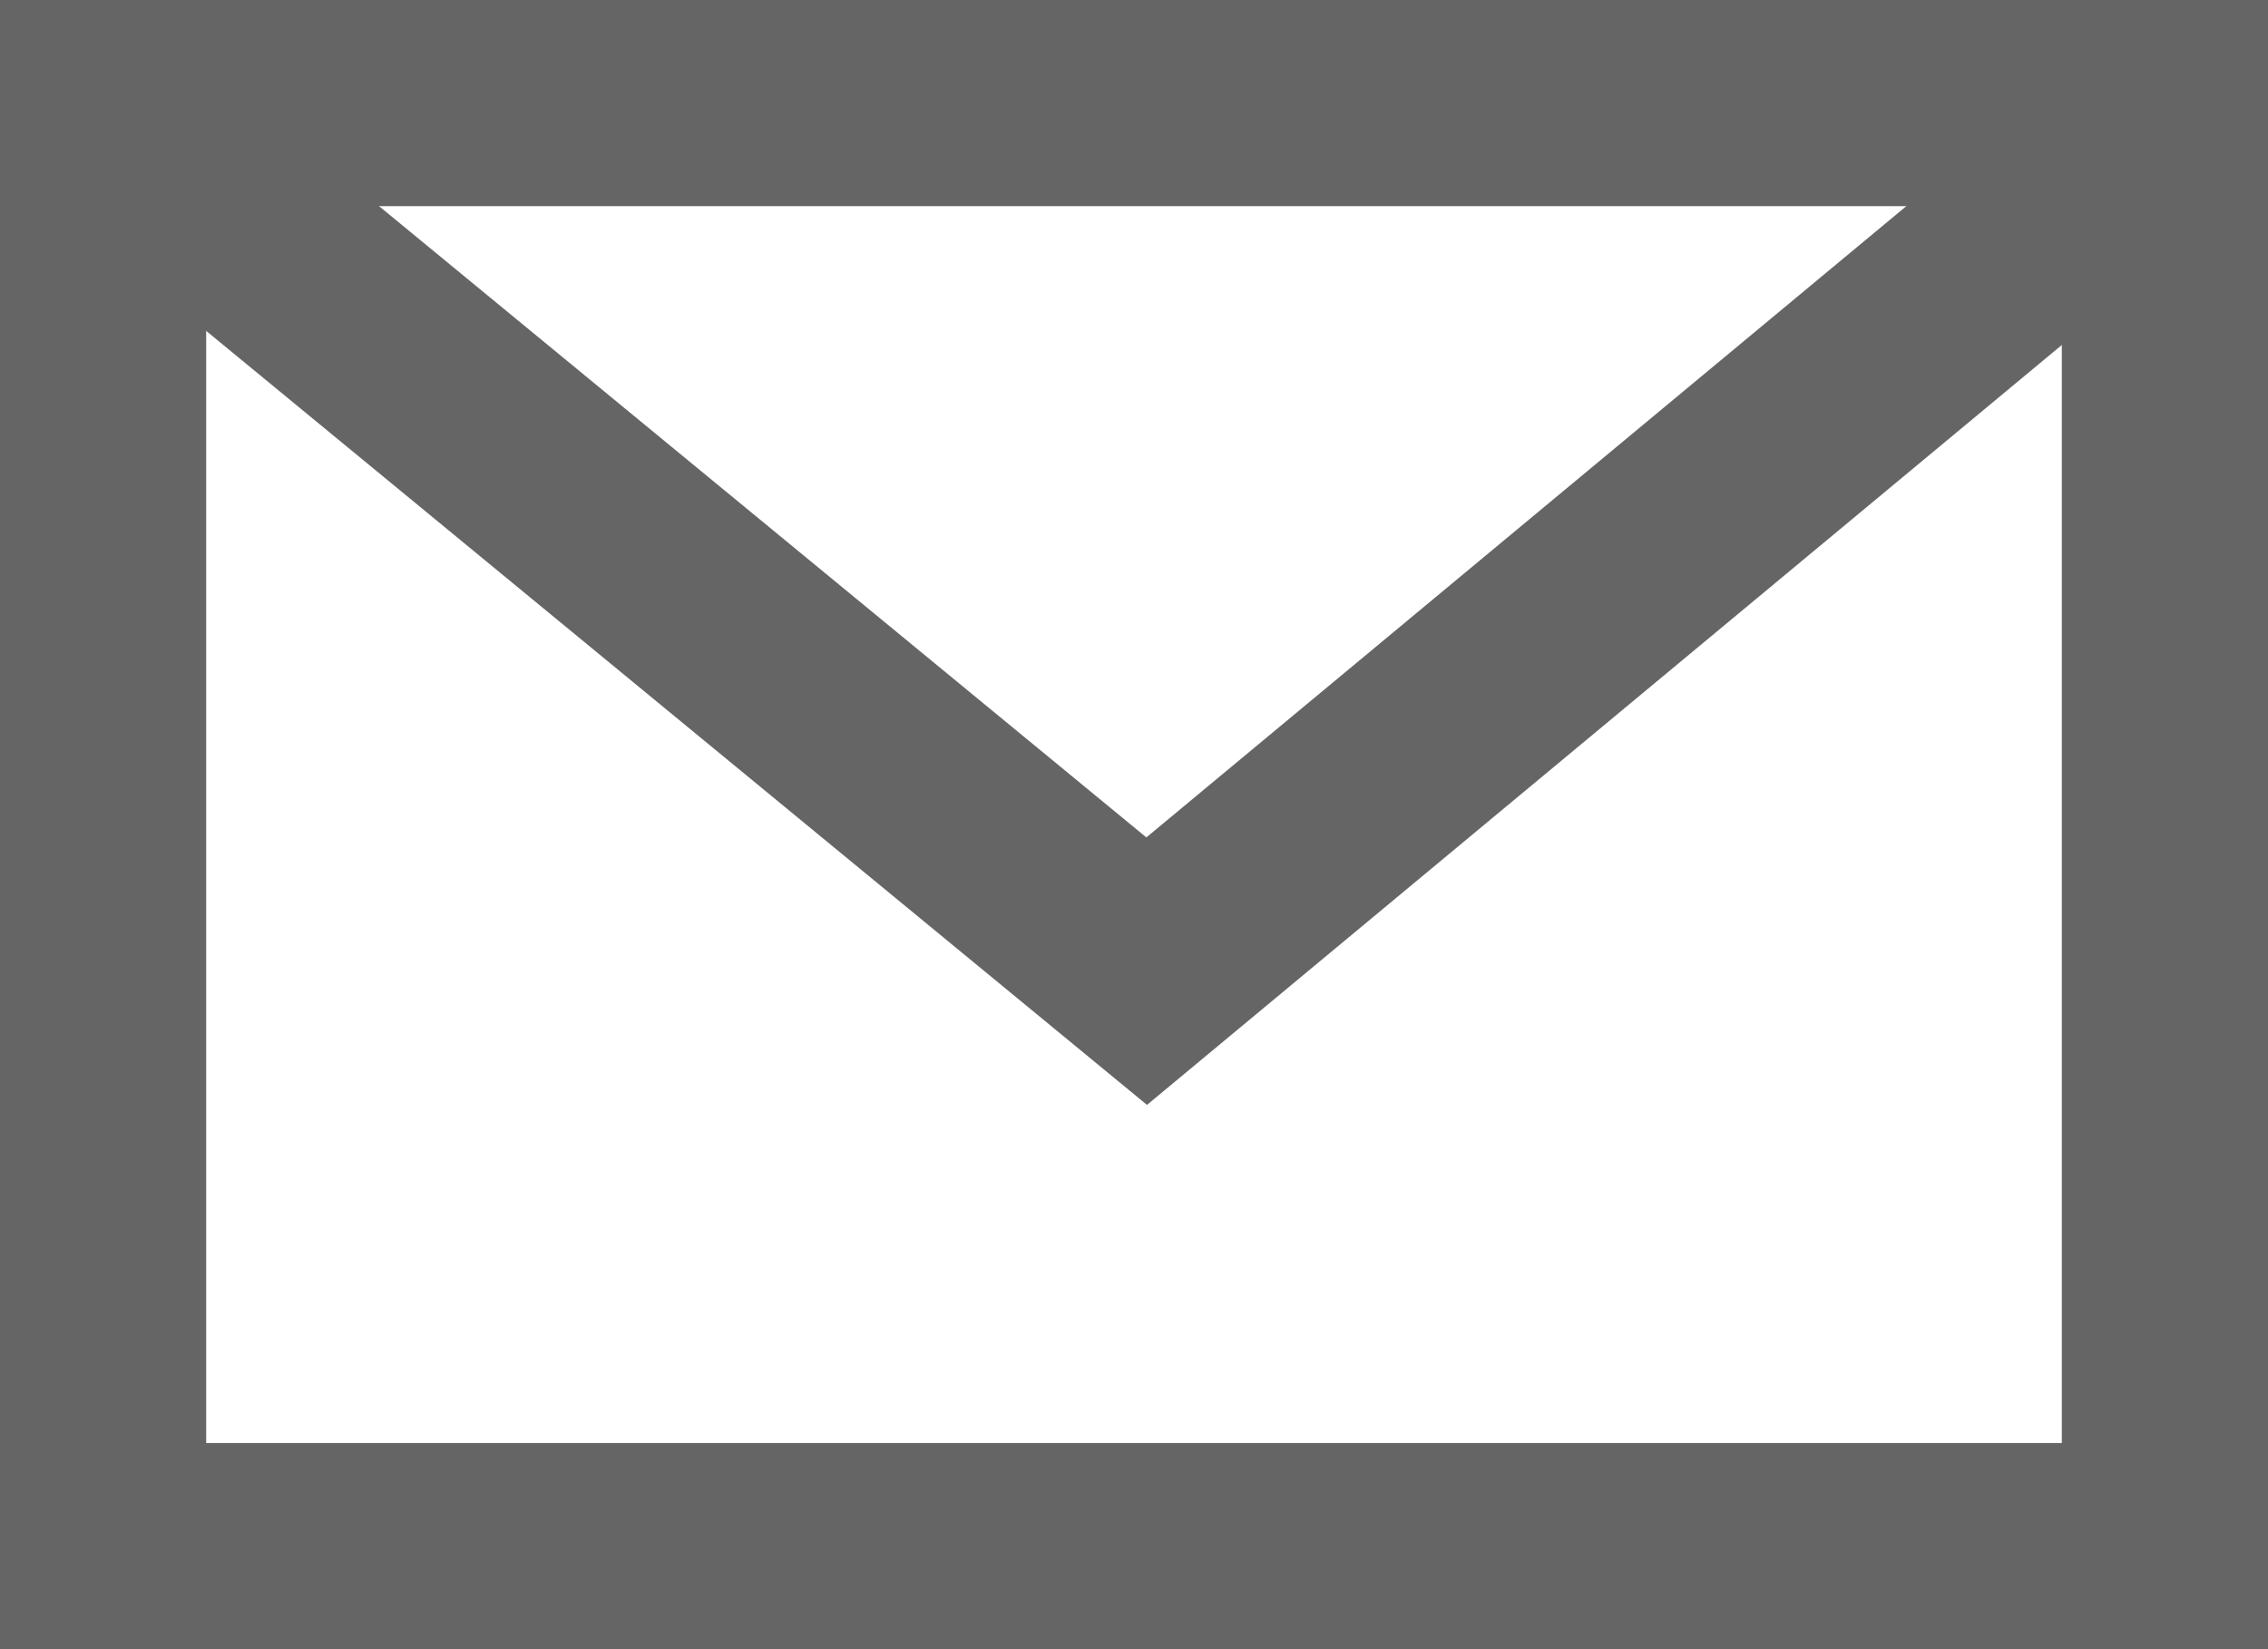
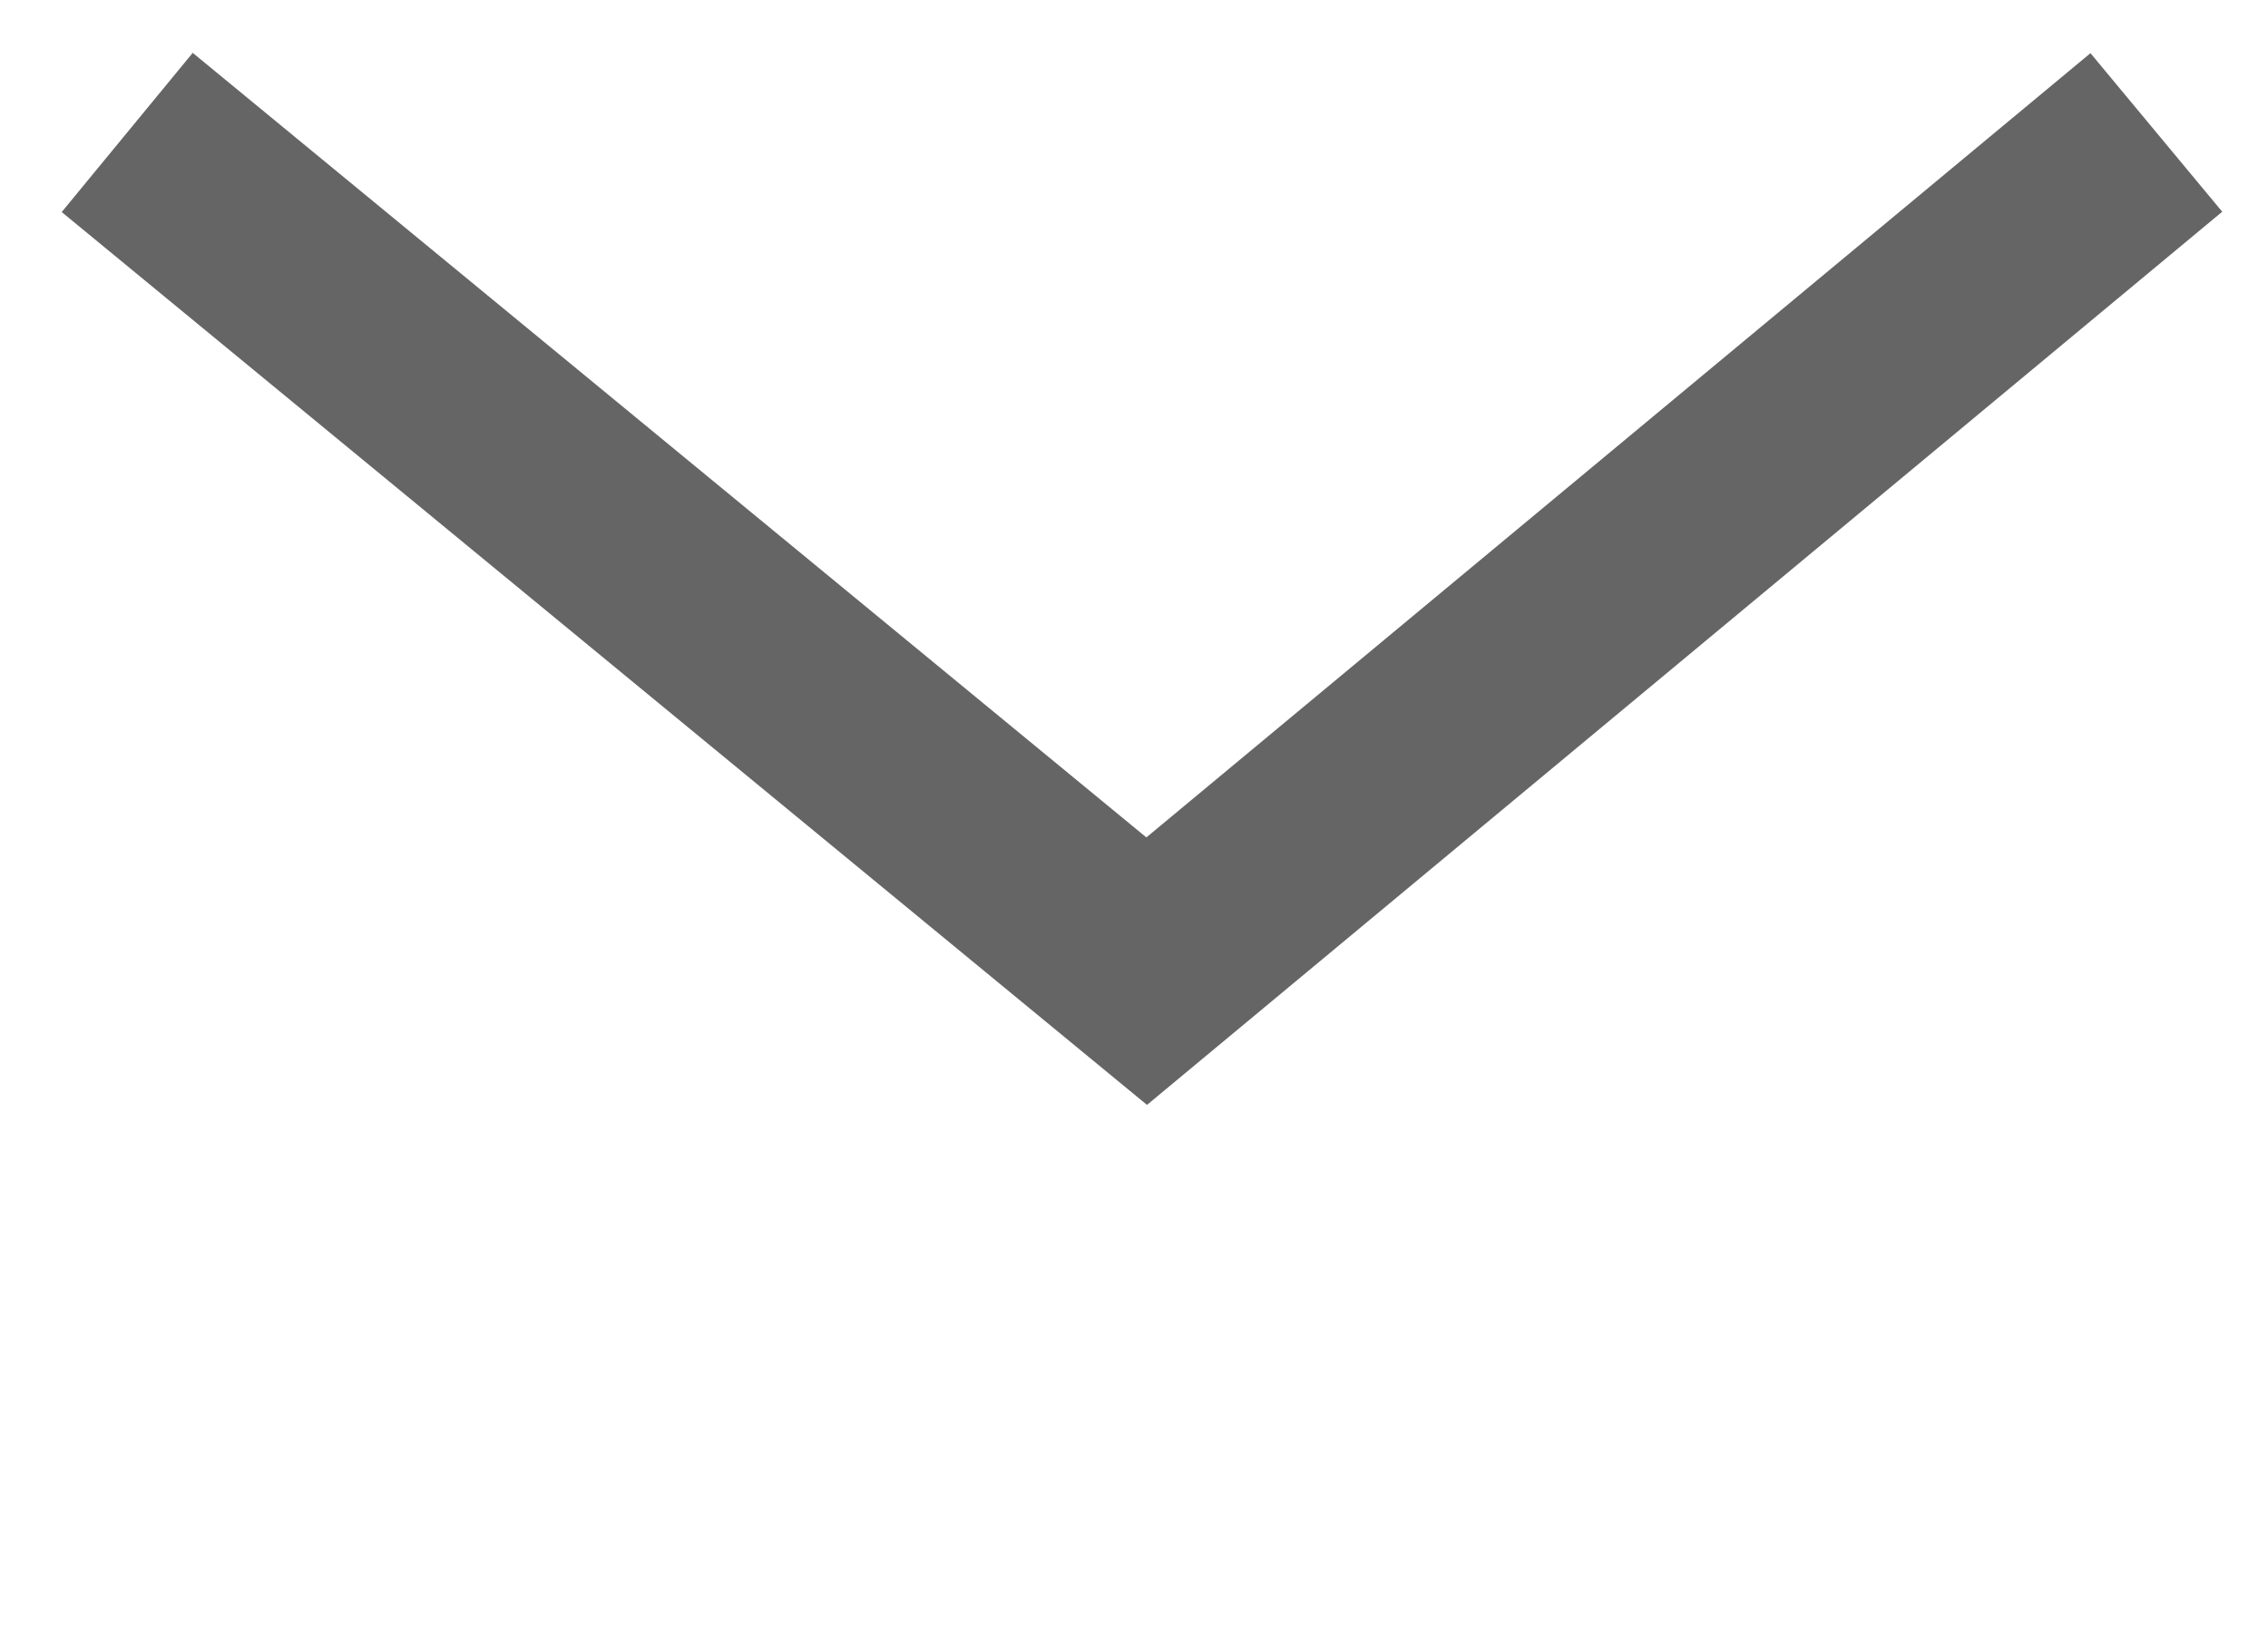
<svg xmlns="http://www.w3.org/2000/svg" width="22" height="16">
  <g data-name="グループ 5" fill="none" stroke="#656565" stroke-width="2">
    <g data-name="長方形 237">
      <path d="M0 0h22v16H0z" stroke="none" />
-       <path d="M1 1h20v14H1z" />
    </g>
    <path data-name="パス 10" d="m1.234 1.285 9.889 8.137 9.794-8.137" />
  </g>
</svg>